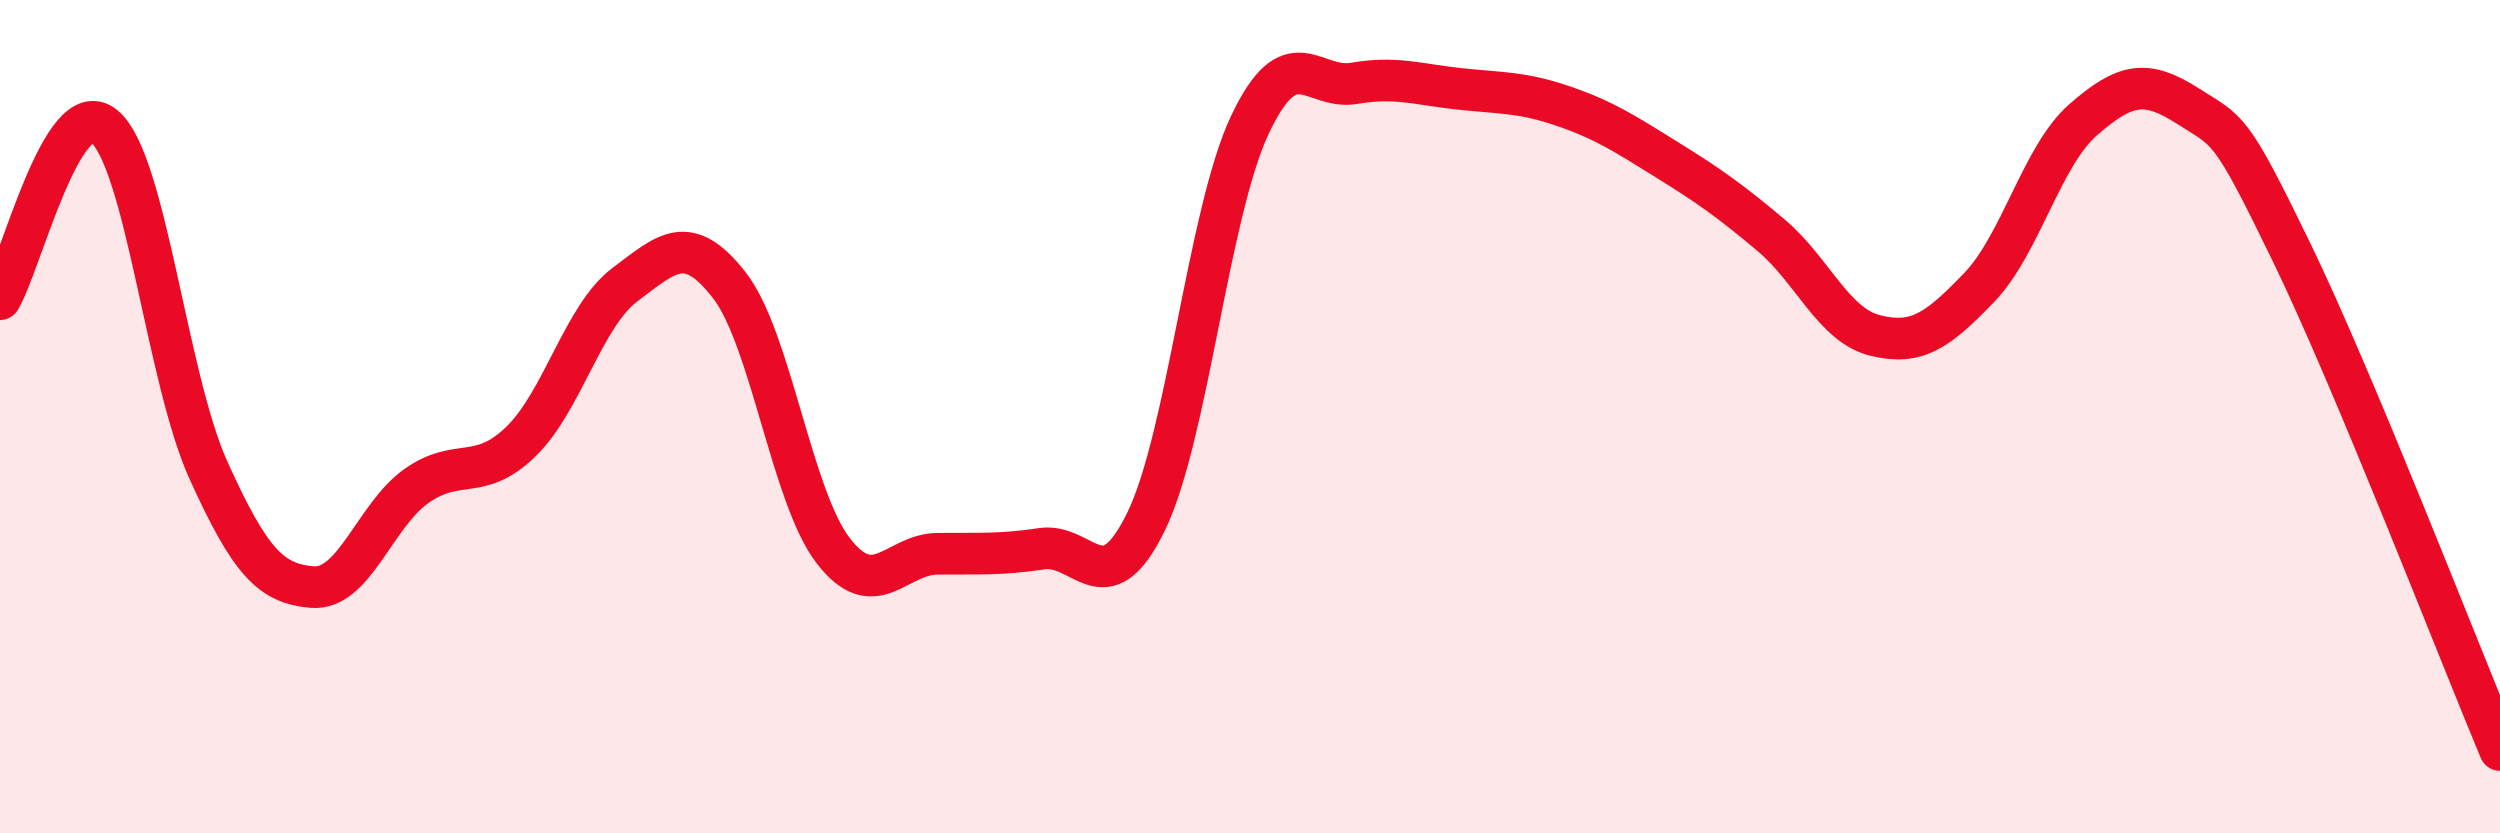
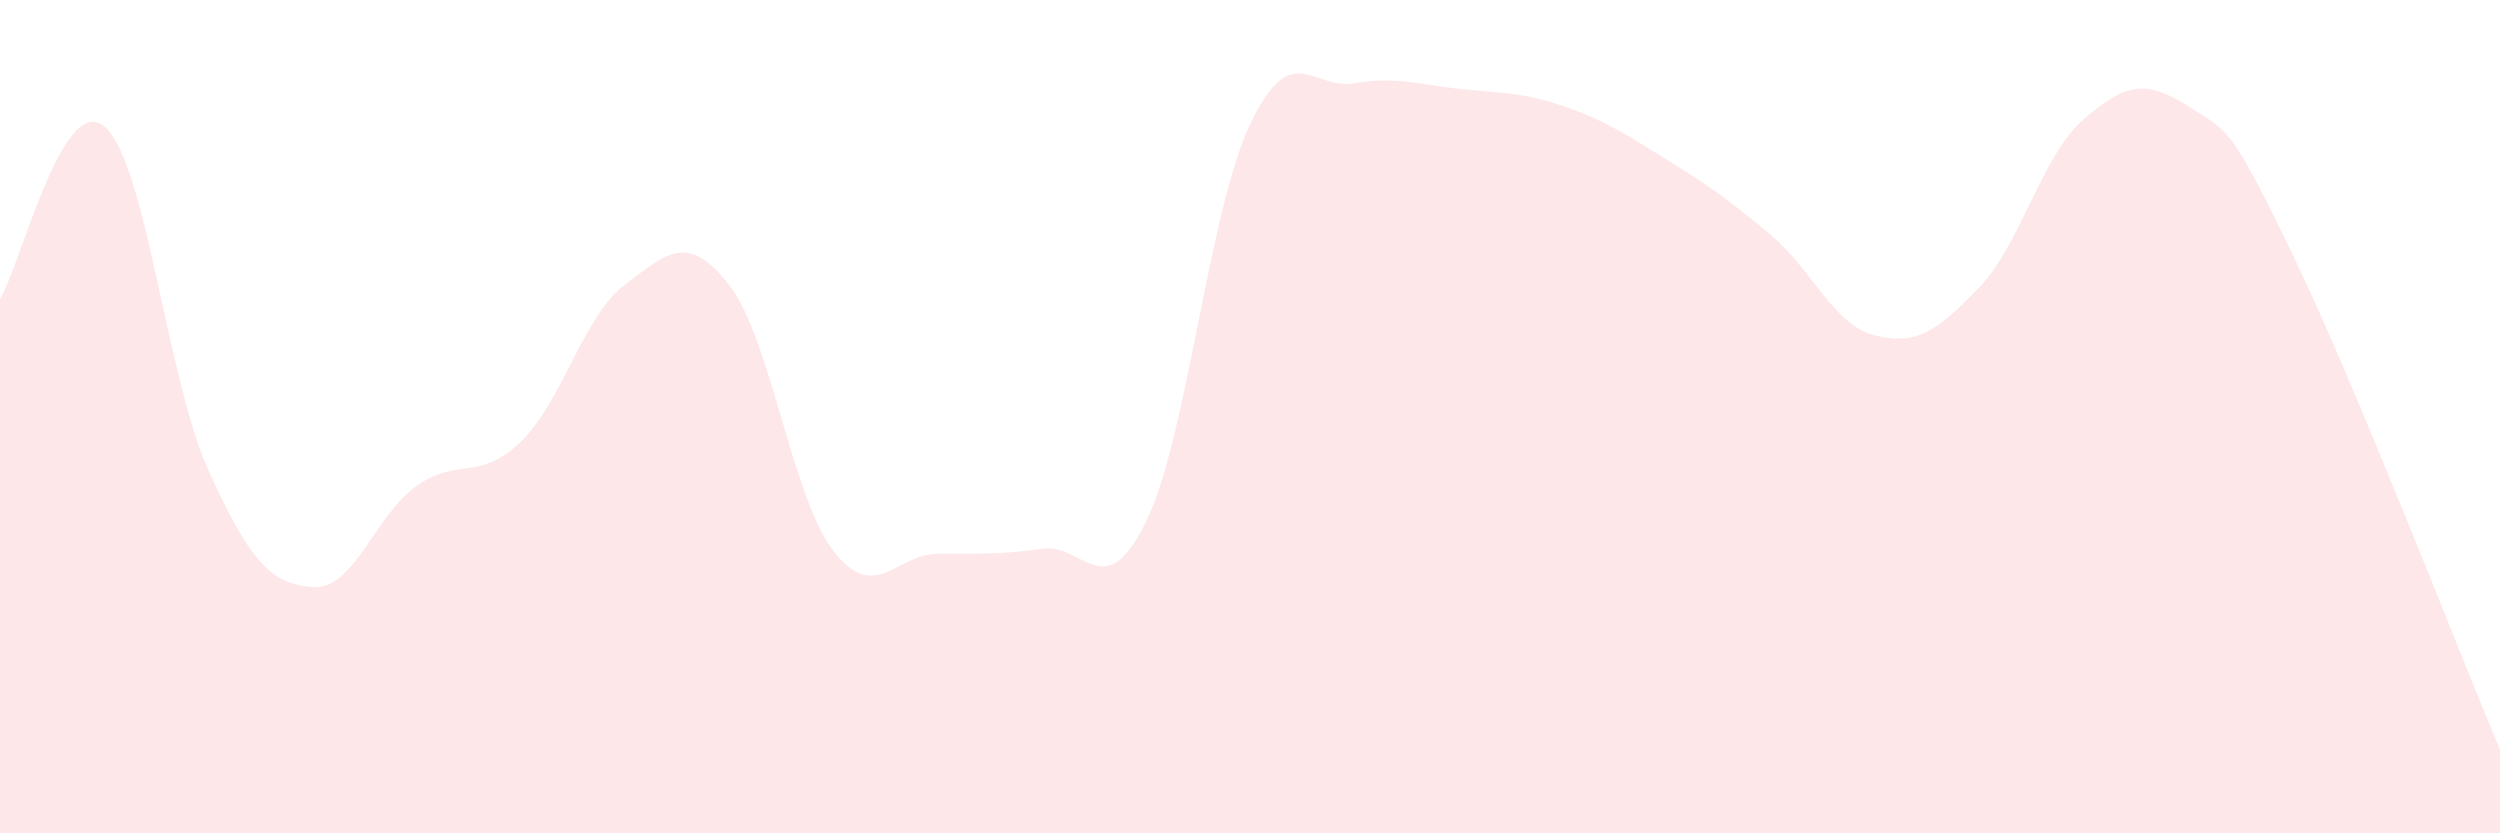
<svg xmlns="http://www.w3.org/2000/svg" width="60" height="20" viewBox="0 0 60 20">
  <path d="M 0,7.18 C 0.5,6.35 1.5,2.21 2.5,3.03 C 3.5,3.85 4,9.07 5,11.28 C 6,13.49 6.5,14.01 7.5,14.09 C 8.5,14.17 9,12.36 10,11.66 C 11,10.96 11.5,11.57 12.5,10.6 C 13.5,9.63 14,7.58 15,6.83 C 16,6.08 16.5,5.56 17.5,6.84 C 18.5,8.12 19,11.93 20,13.22 C 21,14.51 21.5,13.3 22.5,13.29 C 23.5,13.28 24,13.32 25,13.17 C 26,13.02 26.5,14.57 27.5,12.53 C 28.5,10.49 29,5.1 30,2.99 C 31,0.88 31.5,2.17 32.5,2 C 33.5,1.83 34,2.02 35,2.13 C 36,2.24 36.5,2.2 37.5,2.54 C 38.5,2.88 39,3.21 40,3.83 C 41,4.45 41.5,4.8 42.5,5.64 C 43.5,6.48 44,7.8 45,8.05 C 46,8.3 46.5,7.94 47.5,6.9 C 48.5,5.86 49,3.74 50,2.87 C 51,2 51.5,1.9 52.5,2.54 C 53.5,3.18 53.5,2.97 55,6.06 C 56.5,9.15 59,15.61 60,18L60 20L0 20Z" fill="#EB0A25" opacity="0.1" stroke-linecap="round" stroke-linejoin="round" />
-   <path d="M 0,7.18 C 0.5,6.35 1.5,2.21 2.5,3.03 C 3.5,3.85 4,9.07 5,11.28 C 6,13.49 6.5,14.01 7.5,14.09 C 8.5,14.17 9,12.36 10,11.66 C 11,10.96 11.5,11.57 12.5,10.6 C 13.5,9.63 14,7.58 15,6.83 C 16,6.08 16.5,5.56 17.5,6.84 C 18.5,8.12 19,11.93 20,13.22 C 21,14.51 21.5,13.3 22.5,13.29 C 23.5,13.28 24,13.32 25,13.17 C 26,13.02 26.5,14.57 27.5,12.53 C 28.5,10.49 29,5.1 30,2.99 C 31,0.88 31.5,2.17 32.5,2 C 33.5,1.83 34,2.02 35,2.13 C 36,2.24 36.5,2.2 37.5,2.54 C 38.5,2.88 39,3.21 40,3.83 C 41,4.45 41.5,4.8 42.5,5.64 C 43.5,6.48 44,7.8 45,8.05 C 46,8.3 46.5,7.94 47.5,6.9 C 48.5,5.86 49,3.74 50,2.87 C 51,2 51.5,1.9 52.5,2.54 C 53.5,3.18 53.5,2.97 55,6.06 C 56.5,9.15 59,15.61 60,18" stroke="#EB0A25" stroke-width="1" fill="none" stroke-linecap="round" stroke-linejoin="round" />
</svg>